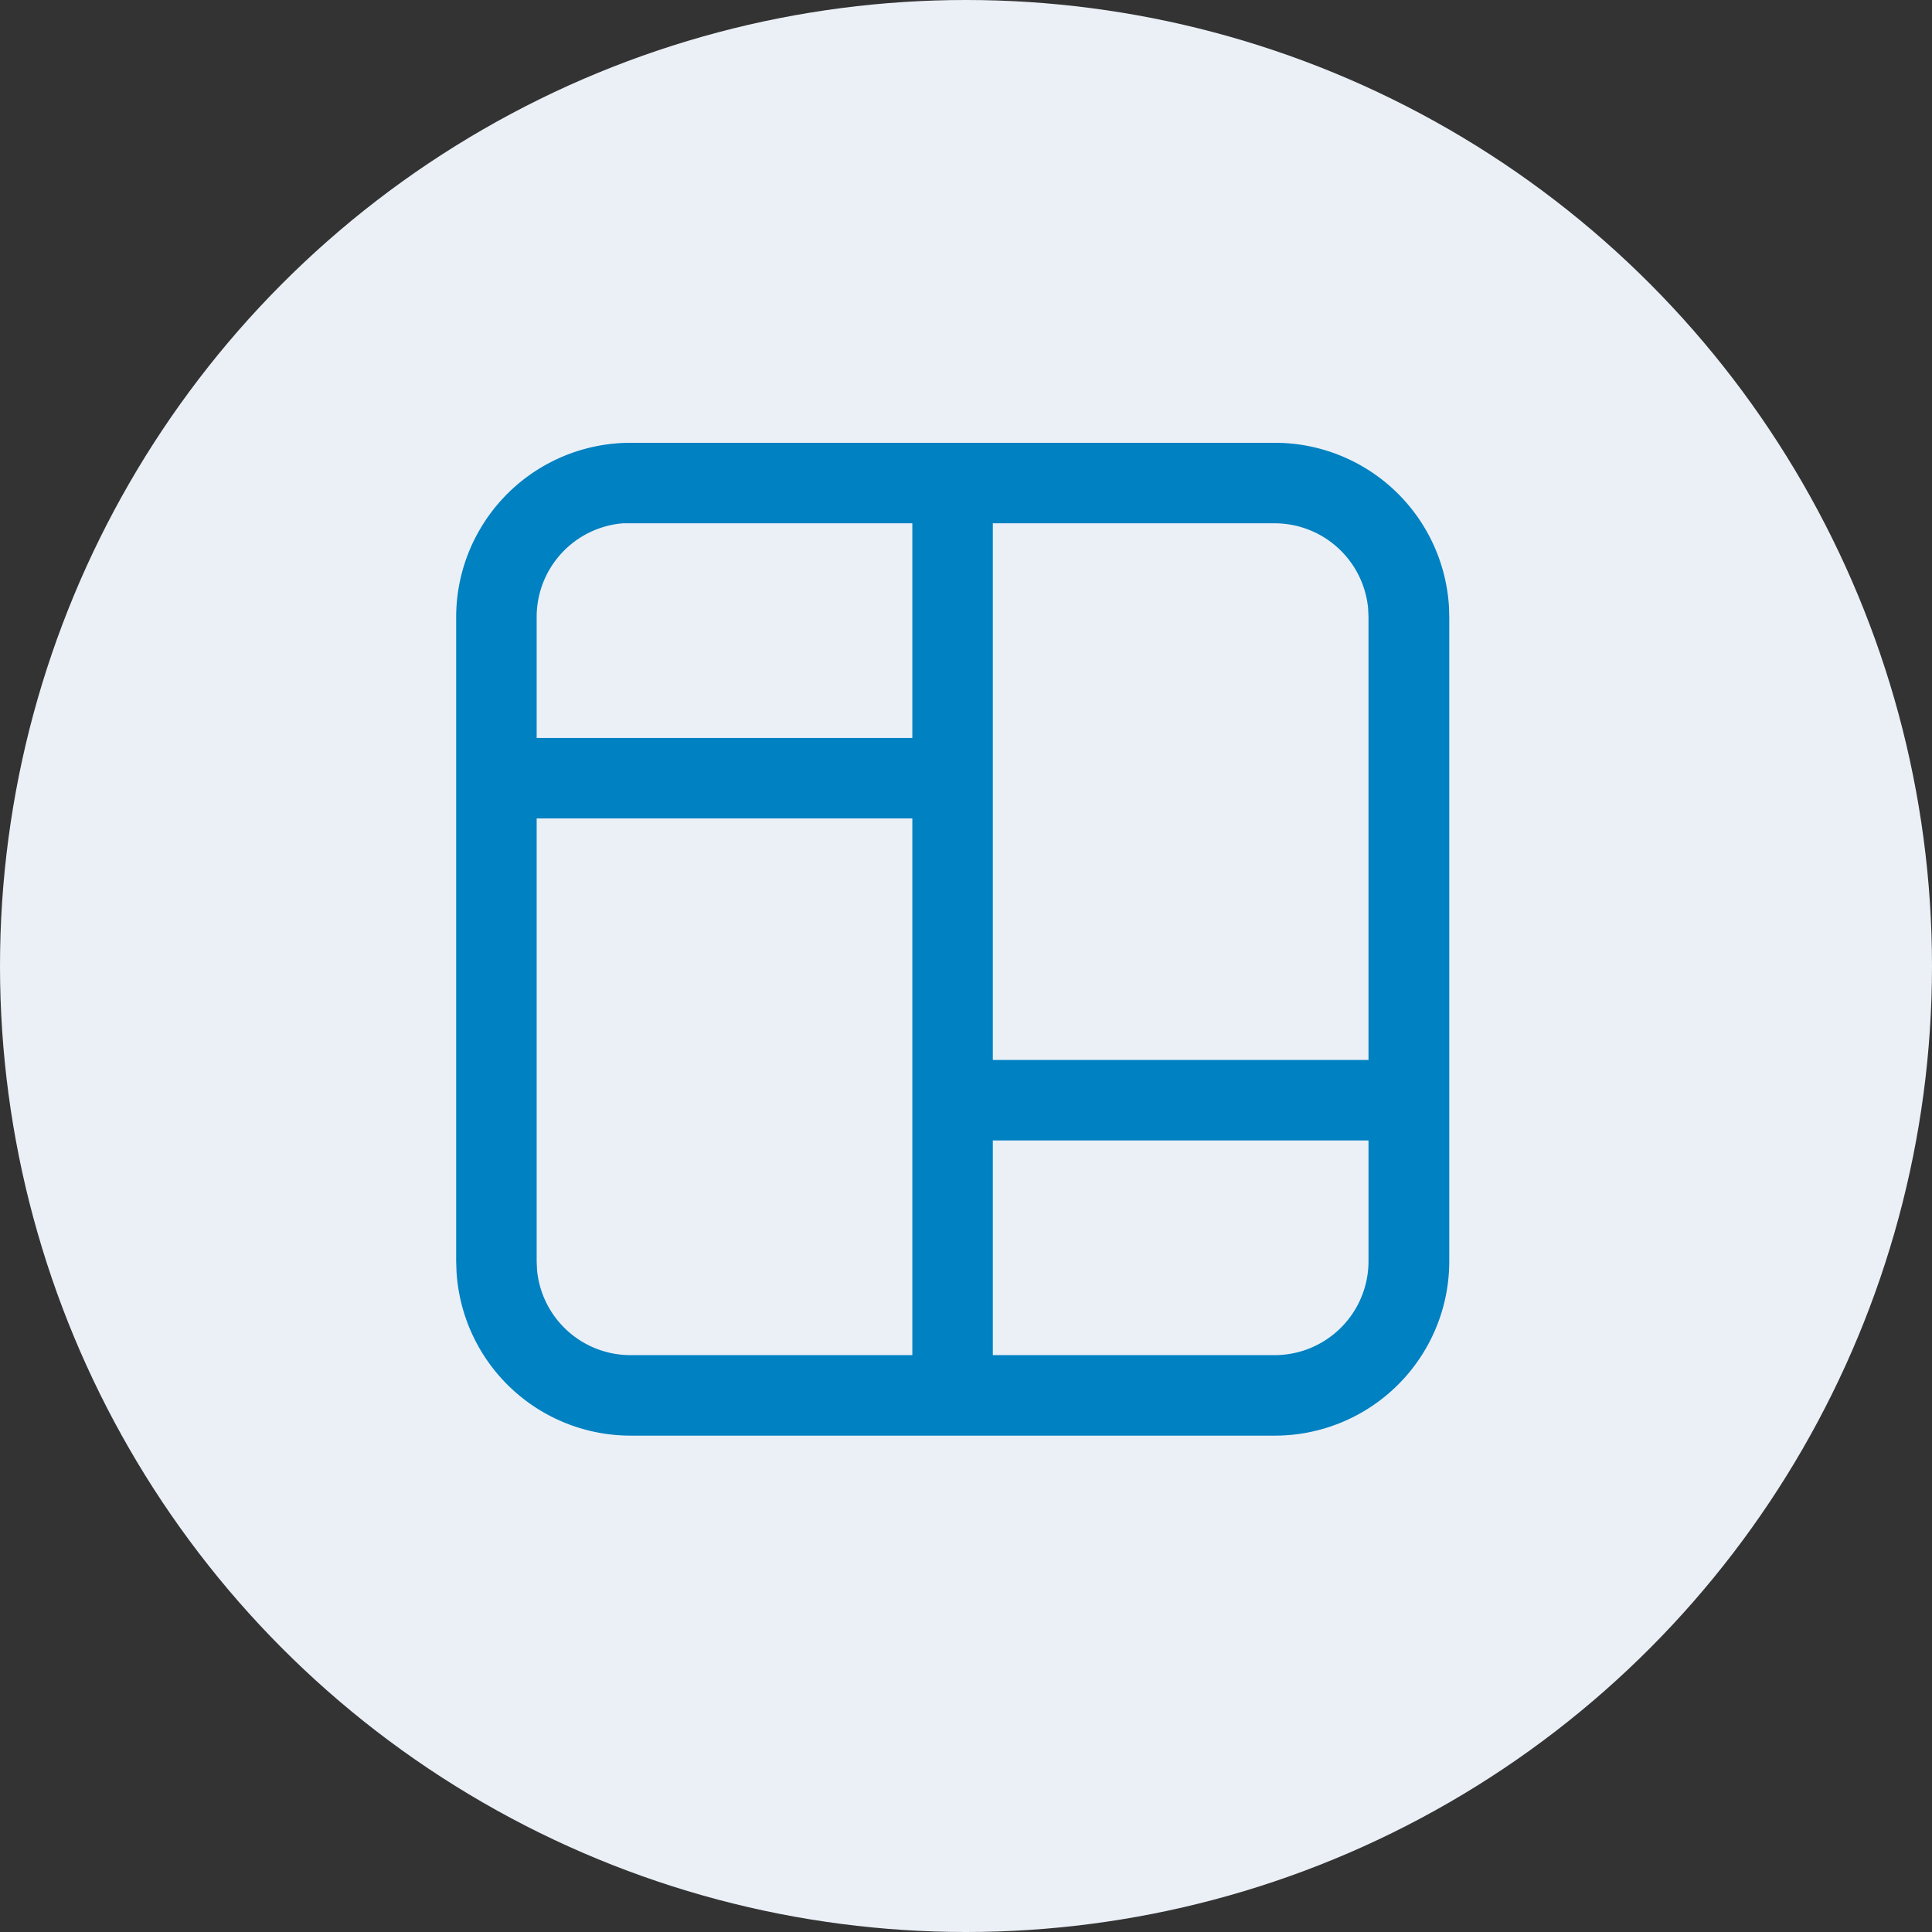
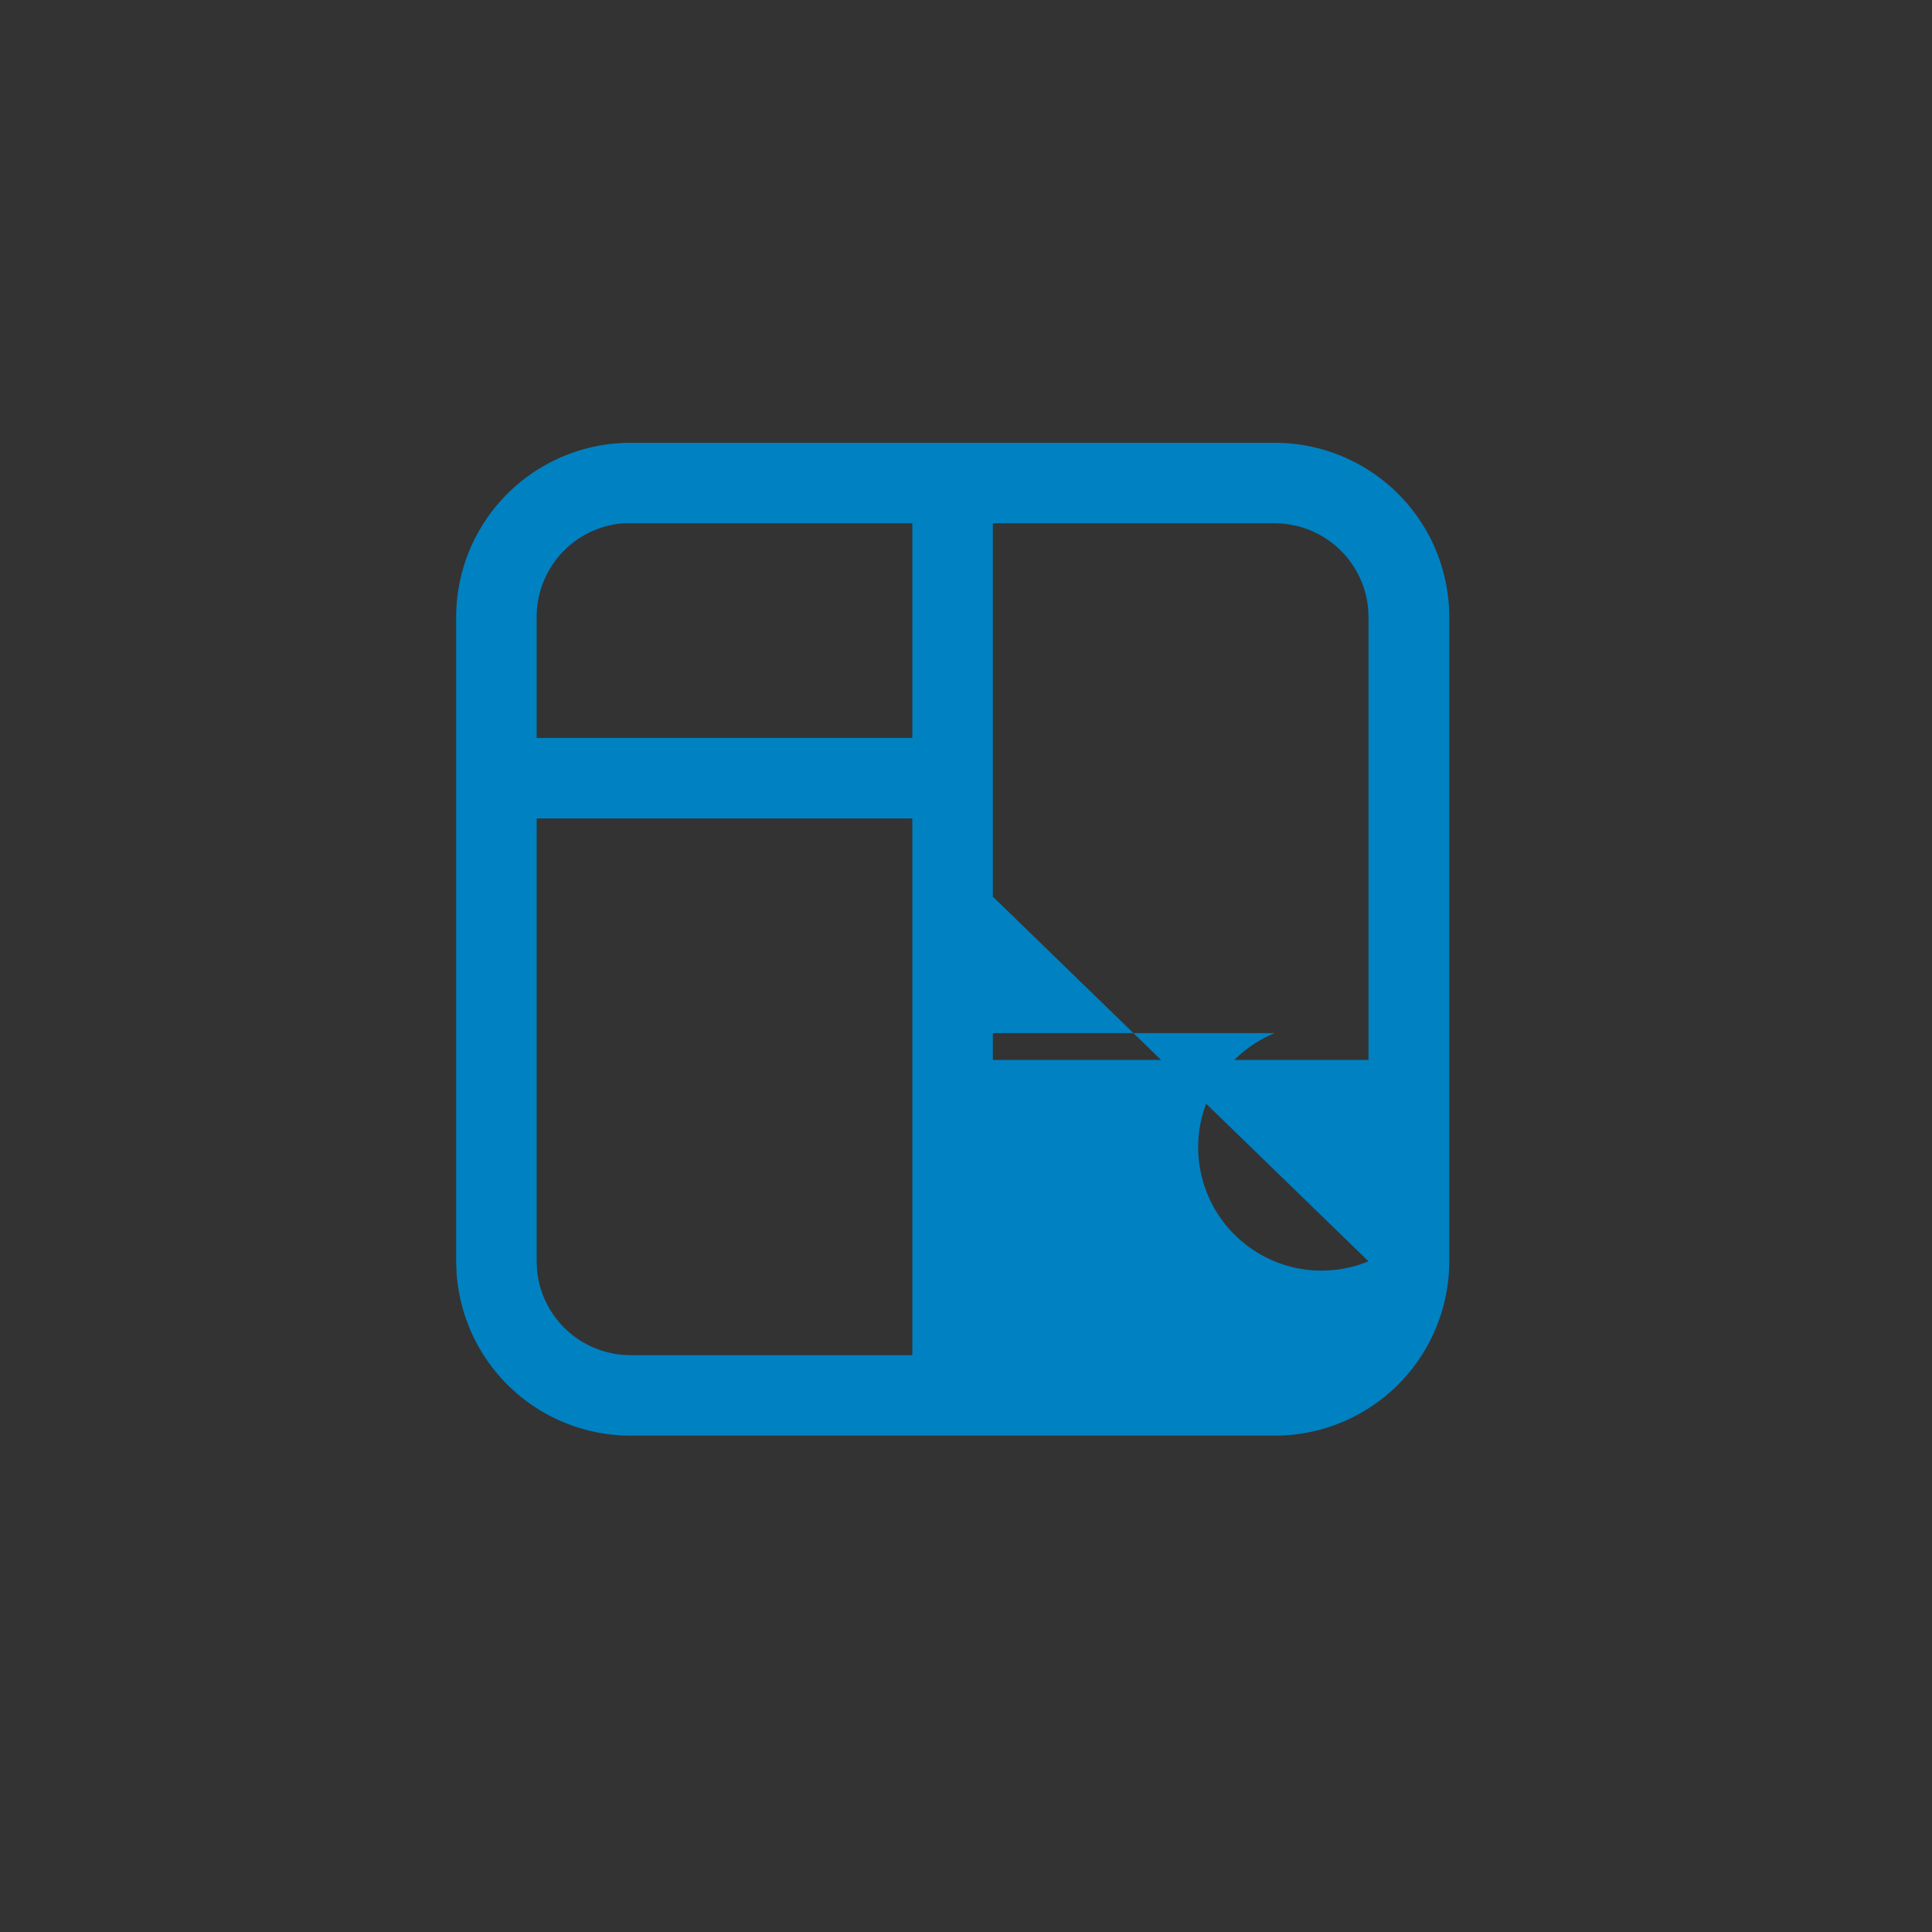
<svg xmlns="http://www.w3.org/2000/svg" width="72" height="72" viewBox="0 0 72 72">
  <rect x="0" y="0" width="72" height="72" fill="#333333" stroke="none" />
-   <circle cx="36" cy="36" r="36" fill="#EBF0F7" />
  <svg x="14" y="14">
    <g transform="translate(-3 -2.498)">
      <g transform="scale(2)">
-         <path d="M18.251,2.5A3.25,3.25,0,0,1,21.5,5.564l.005.184v12A3.25,3.25,0,0,1,18.251,21h-12a3.25,3.25,0,0,1-3.245-3.065L3,17.752v-12A3.25,3.25,0,0,1,6.251,2.5ZM11.5,9.5h-7v8.253l.007.161A1.75,1.75,0,0,0,6.25,19.5H11.5Zm8.5,6H13v4h5.251A1.75,1.75,0,0,0,20,17.752ZM18.251,4H13V14h7V5.748l-.007-.161A1.75,1.75,0,0,0,18.251,4ZM11.5,4H6.251L6.107,4A1.75,1.75,0,0,0,4.5,5.748V8h7Z" fill="#0081C1" />
+         <path d="M18.251,2.5A3.25,3.25,0,0,1,21.5,5.564l.005.184v12A3.25,3.25,0,0,1,18.251,21h-12a3.25,3.25,0,0,1-3.245-3.065L3,17.752v-12A3.25,3.25,0,0,1,6.251,2.5ZM11.5,9.5h-7v8.253l.007.161A1.75,1.75,0,0,0,6.25,19.5H11.5ZH13v4h5.251A1.75,1.75,0,0,0,20,17.752ZM18.251,4H13V14h7V5.748l-.007-.161A1.75,1.75,0,0,0,18.251,4ZM11.5,4H6.251L6.107,4A1.75,1.75,0,0,0,4.5,5.748V8h7Z" fill="#0081C1" />
      </g>
    </g>
  </svg>
</svg>